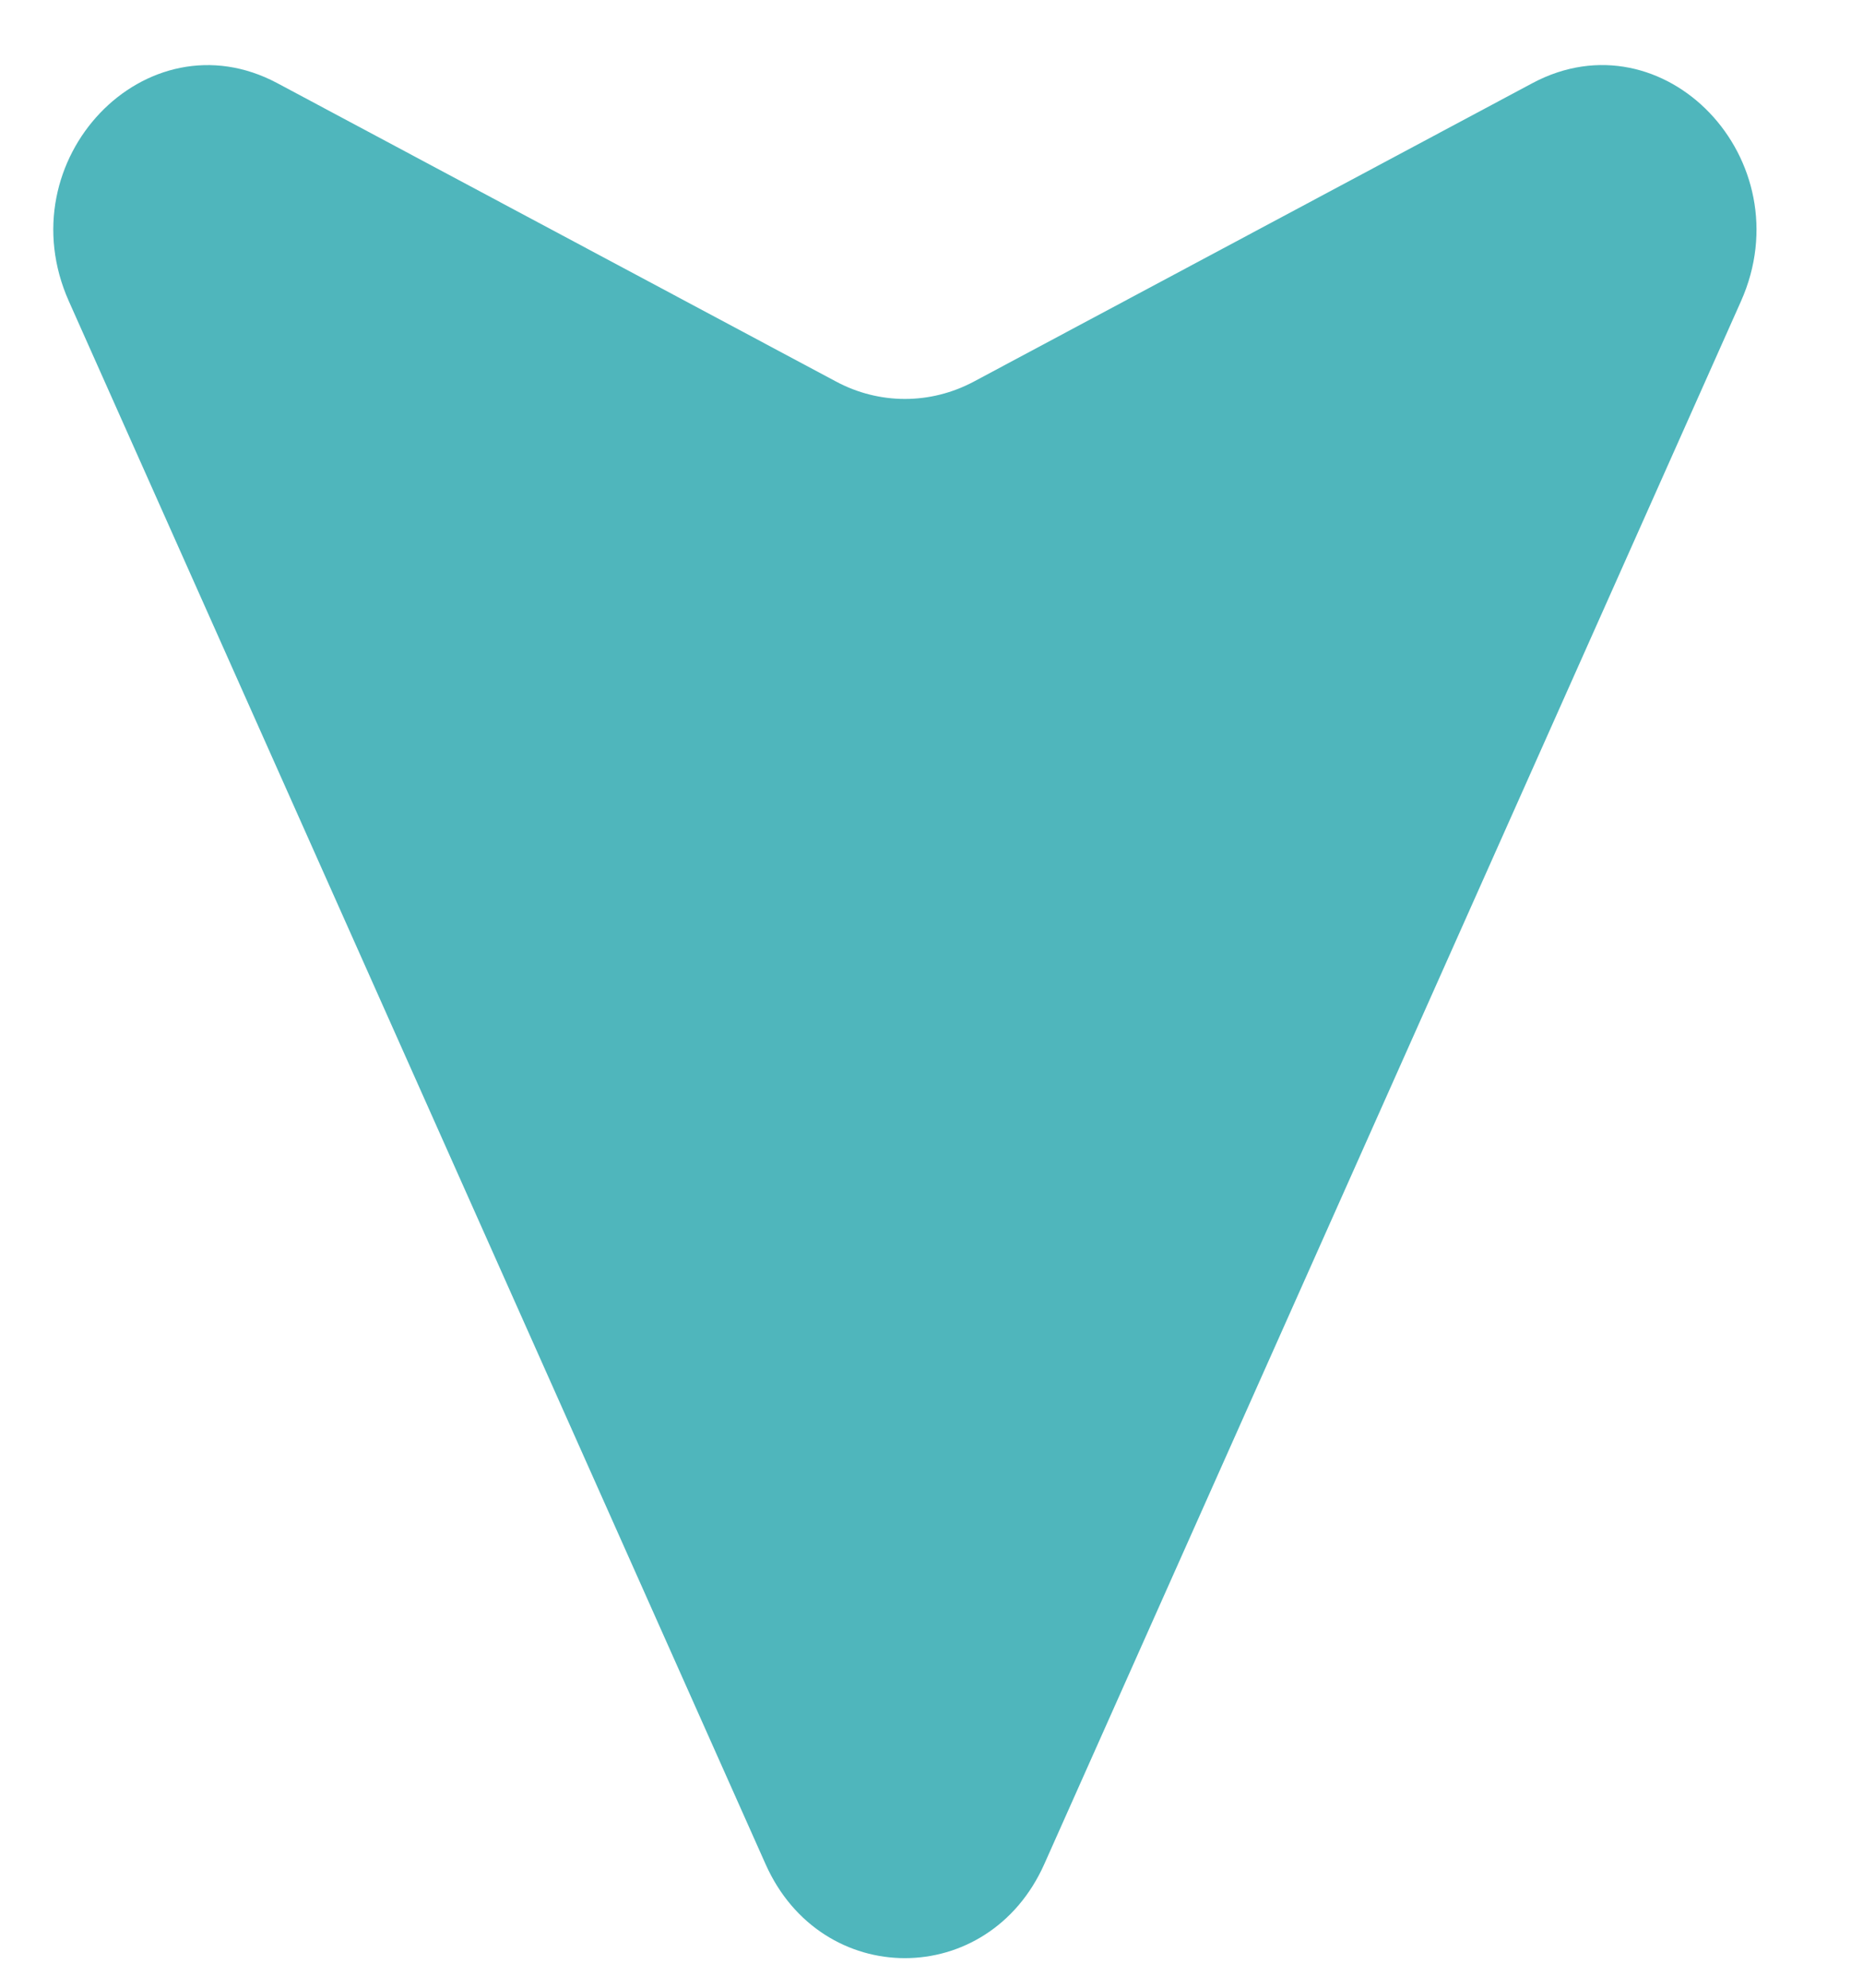
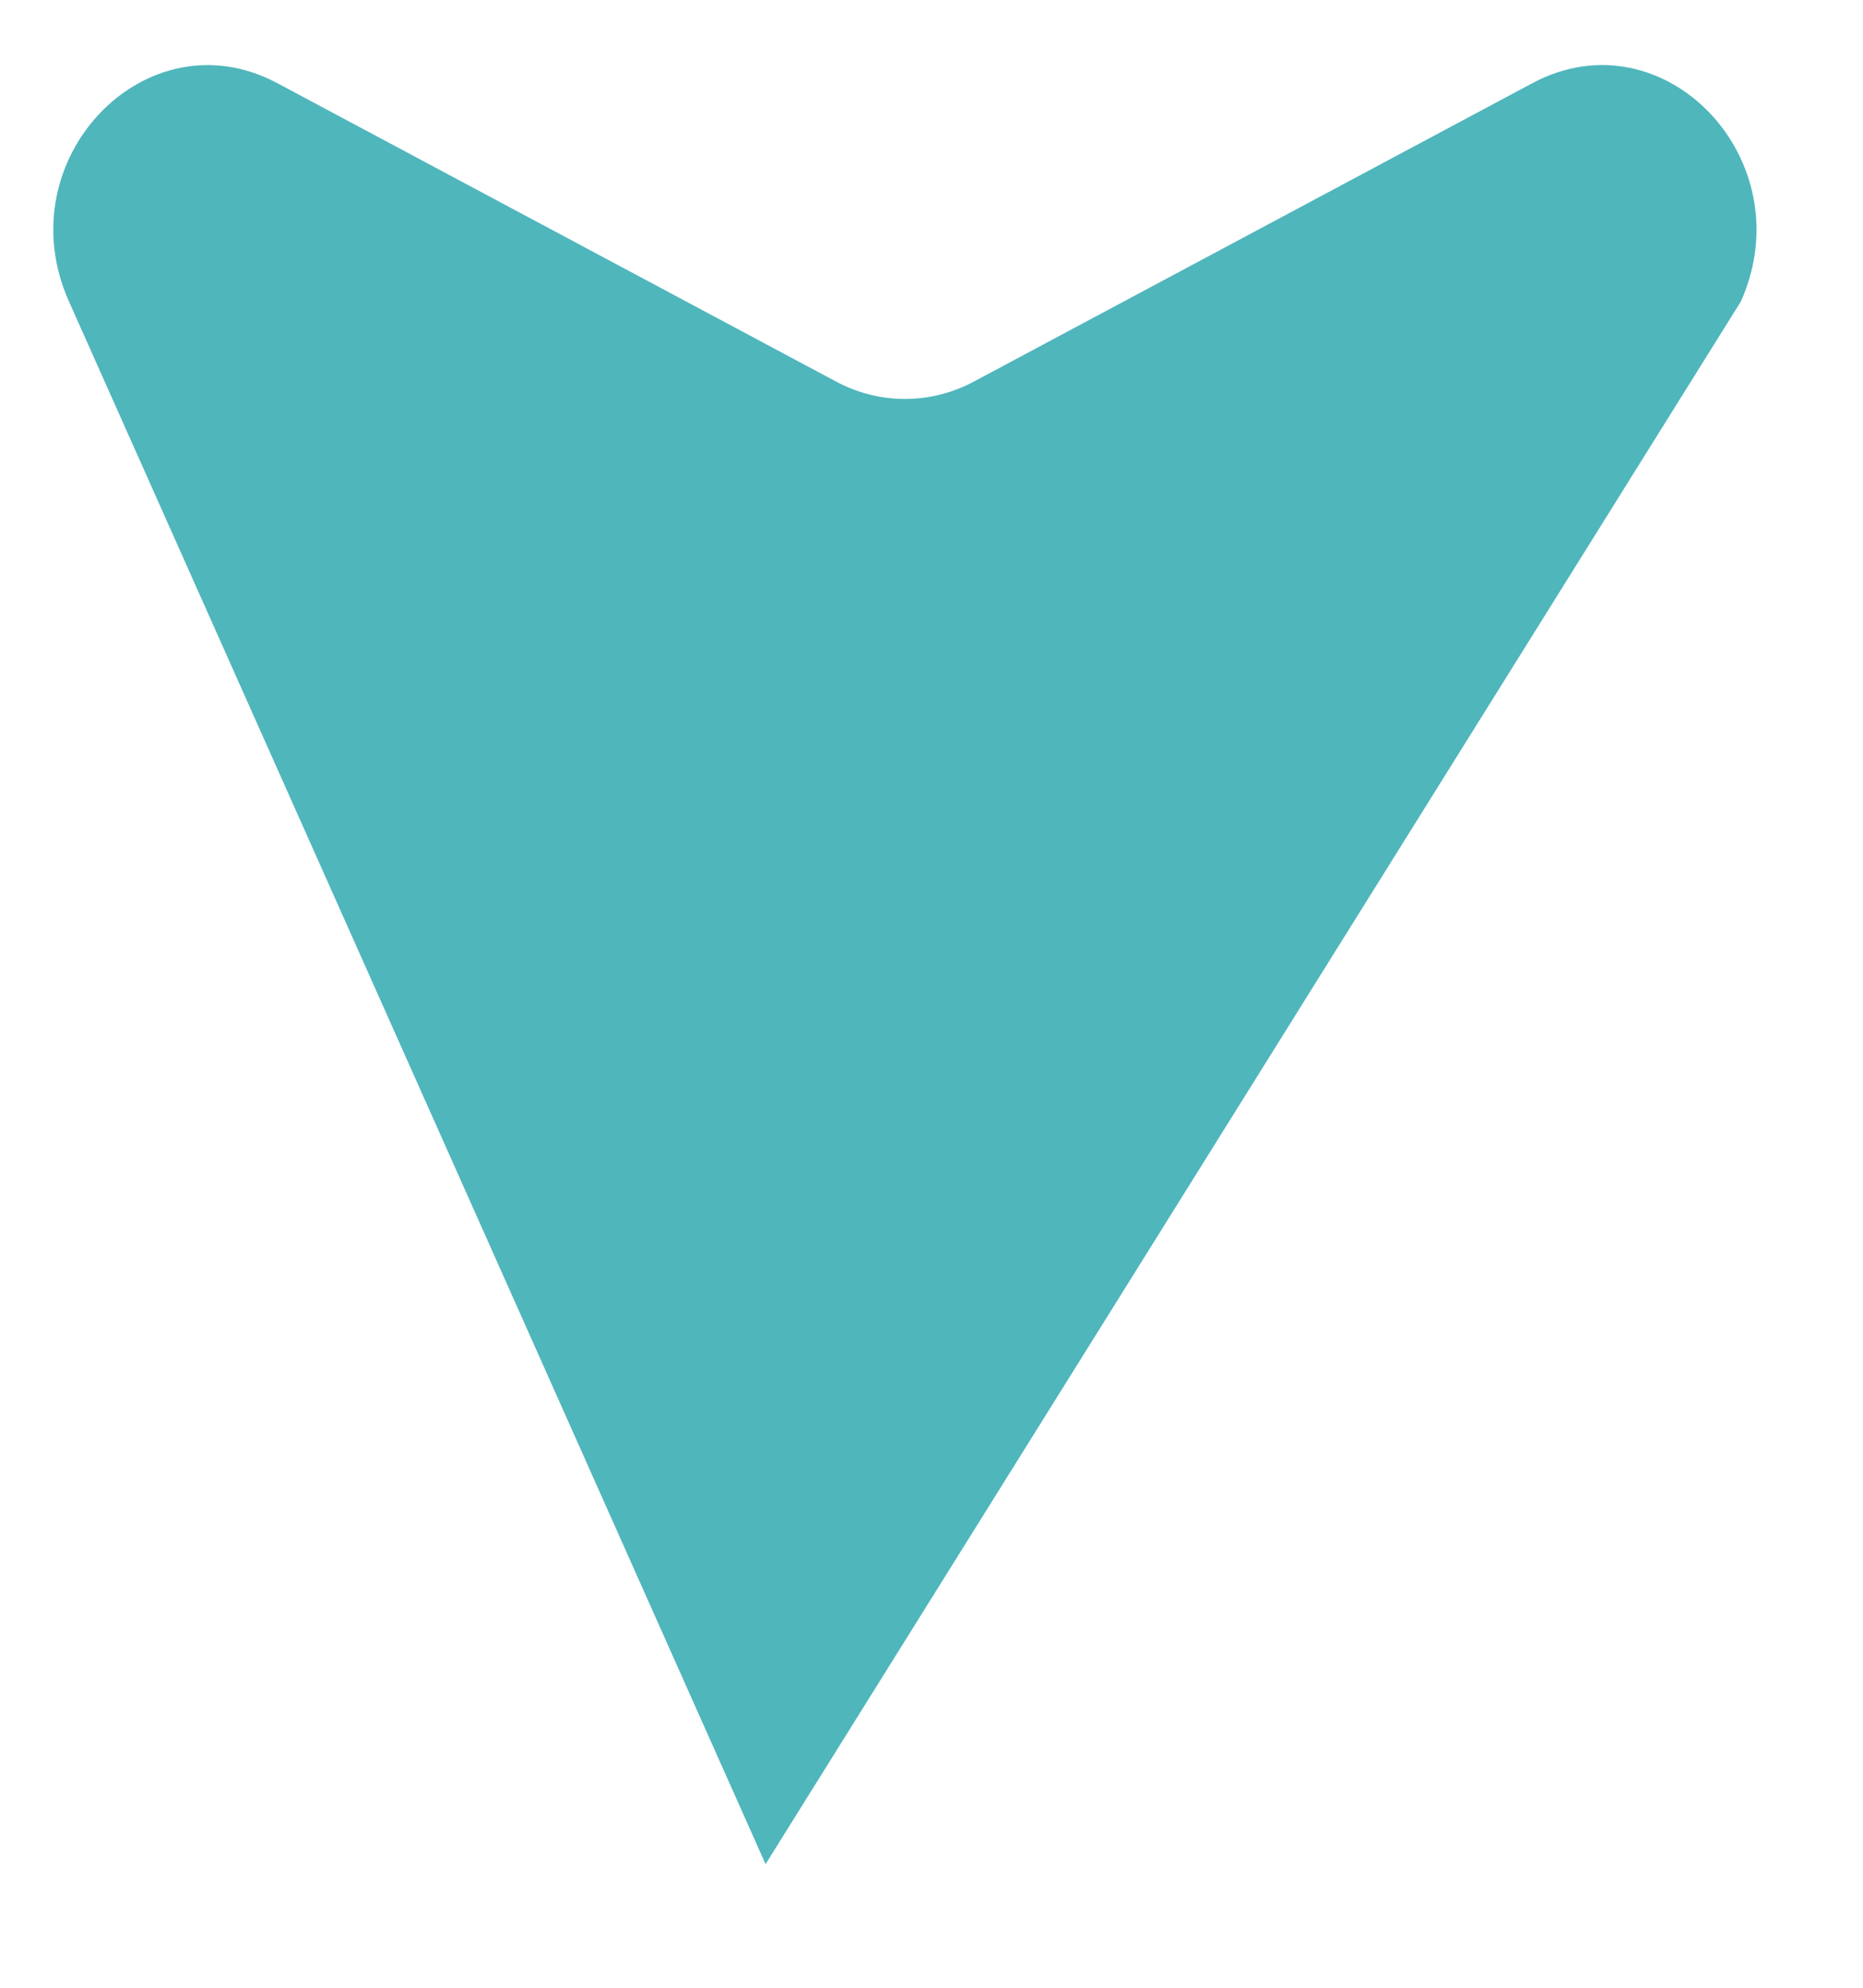
<svg xmlns="http://www.w3.org/2000/svg" width="15" height="16" viewBox="0 0 15 16" fill="none">
-   <path d="M0.555 2.426L6.164 15.005C6.613 16.014 7.958 16.014 8.408 15.005L14.017 2.426C14.525 1.287 13.397 0.105 12.339 0.669L7.842 3.071C7.492 3.258 7.08 3.258 6.731 3.071L2.232 0.669C1.175 0.106 0.046 1.287 0.555 2.426Z" fill="#4FB6BC" />
+   <path d="M0.555 2.426L6.164 15.005L14.017 2.426C14.525 1.287 13.397 0.105 12.339 0.669L7.842 3.071C7.492 3.258 7.08 3.258 6.731 3.071L2.232 0.669C1.175 0.106 0.046 1.287 0.555 2.426Z" fill="#4FB6BC" />
</svg>